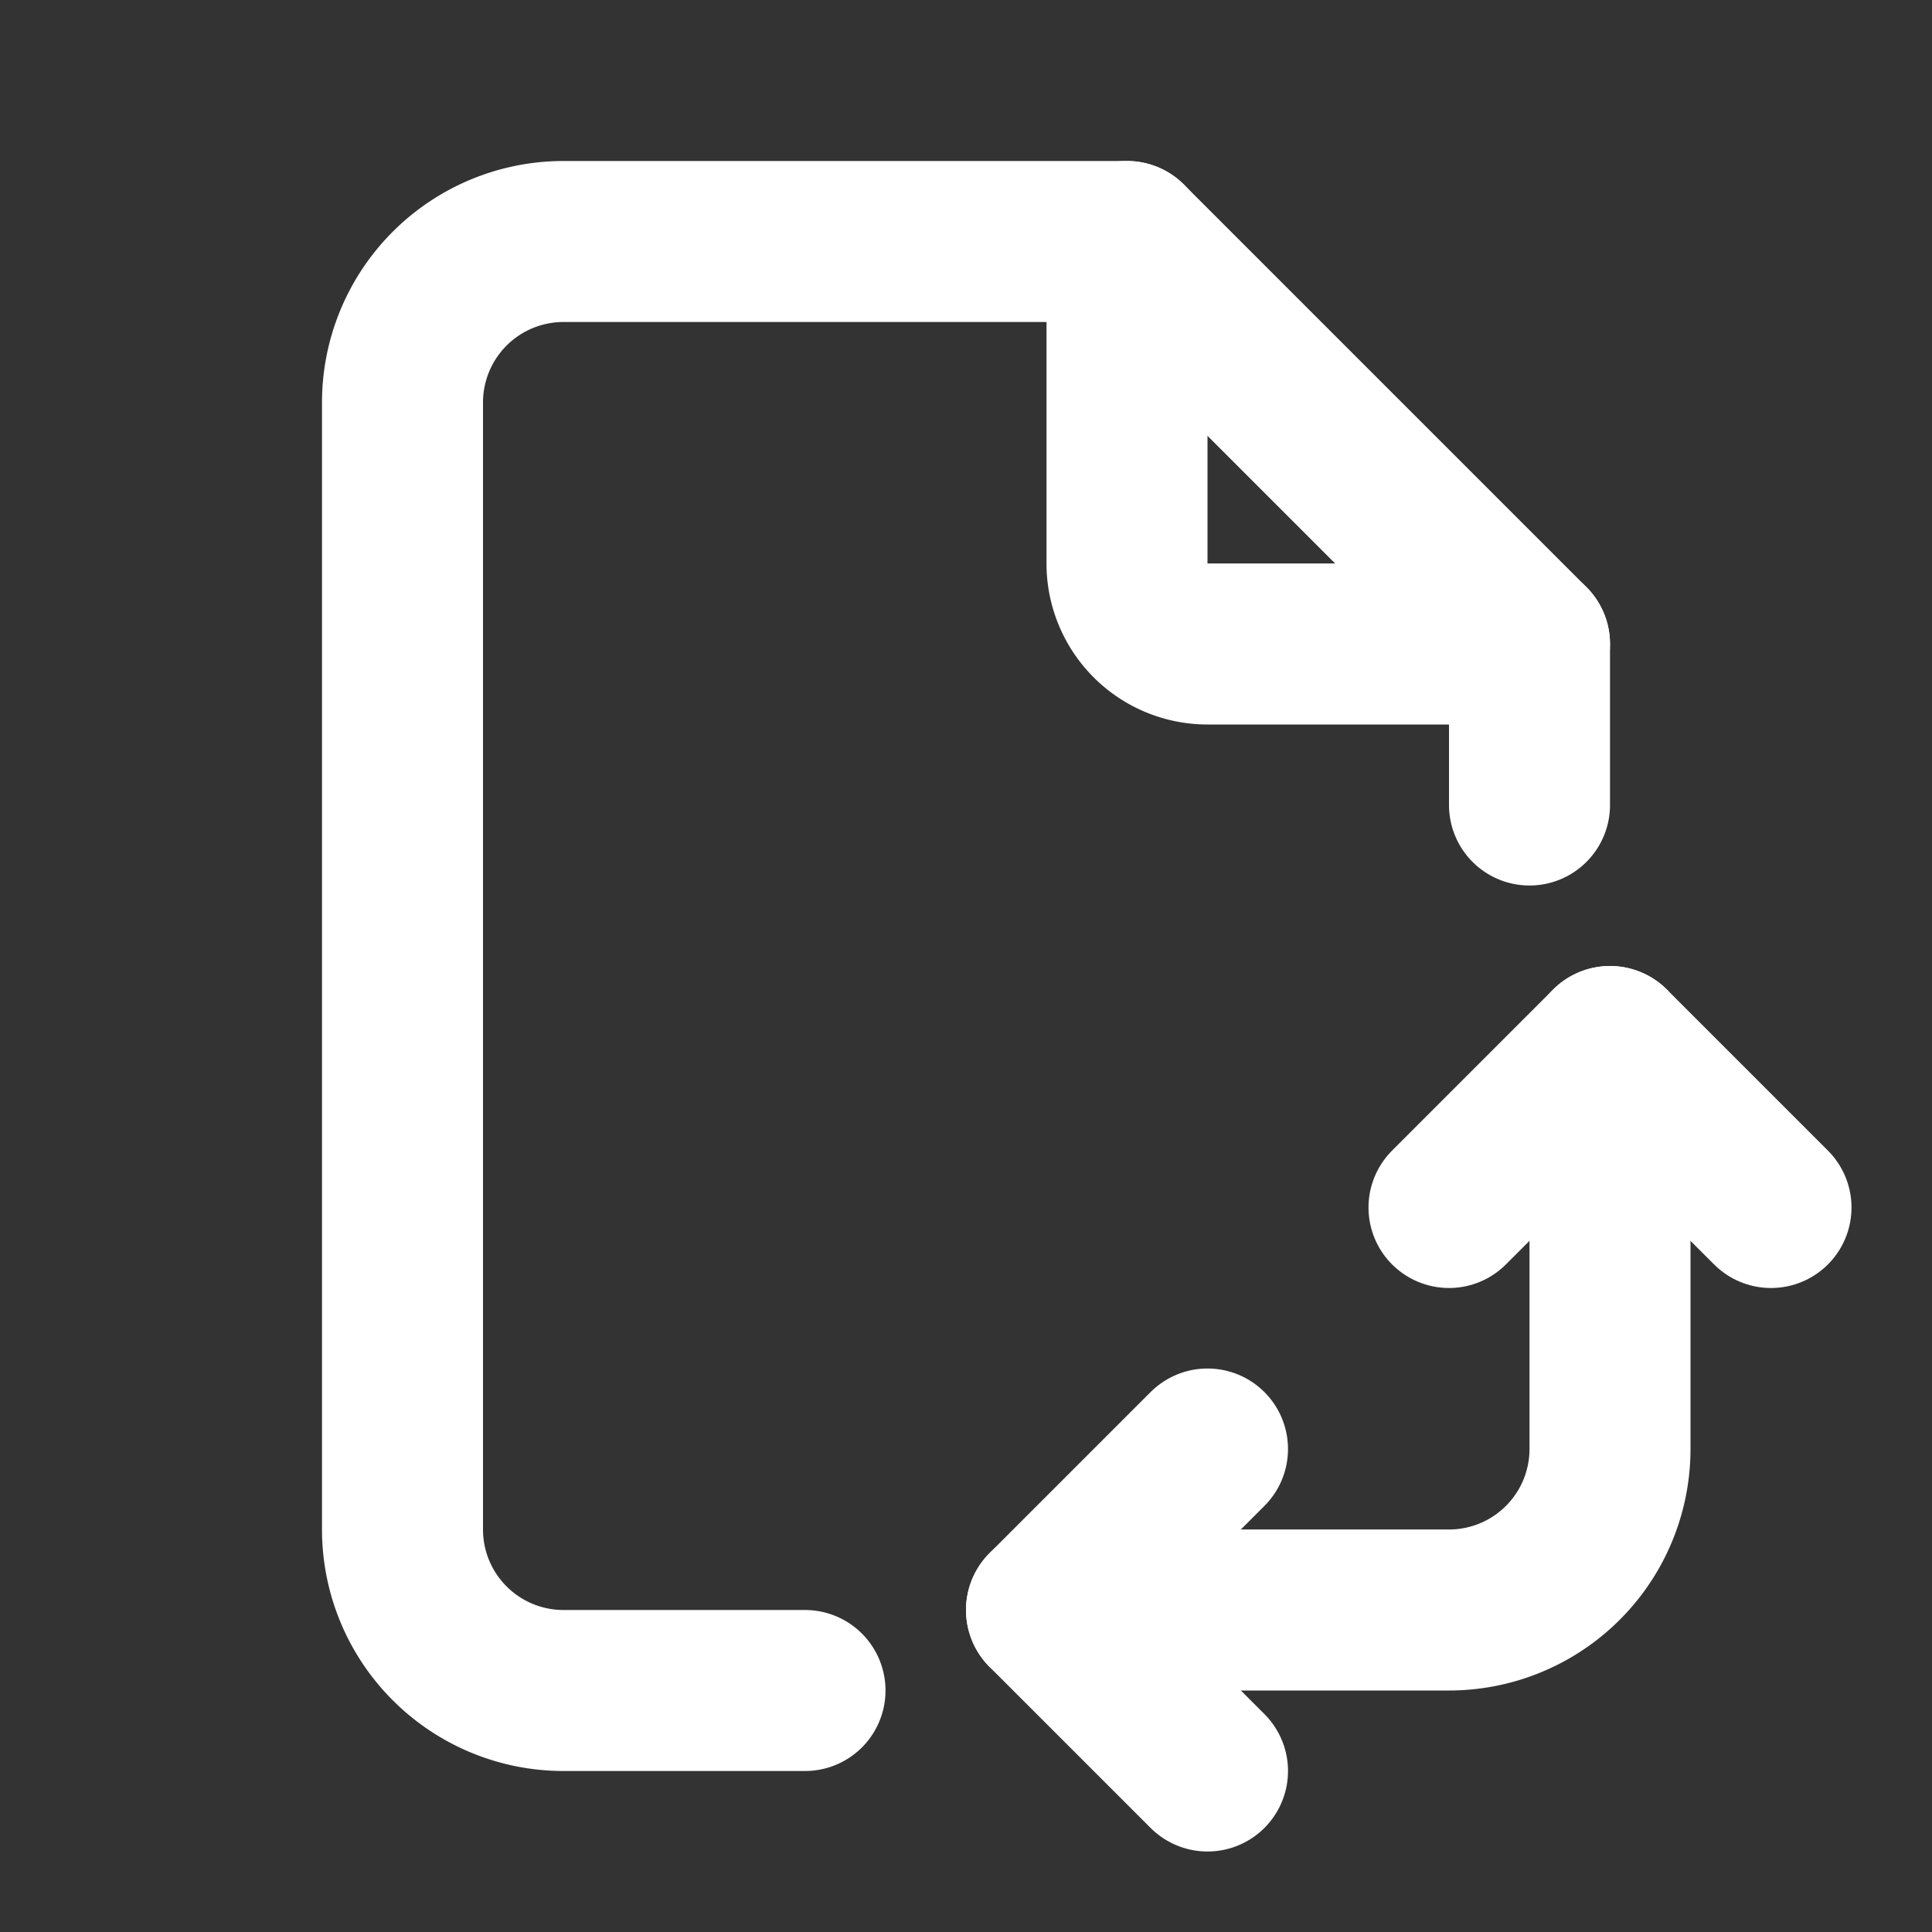
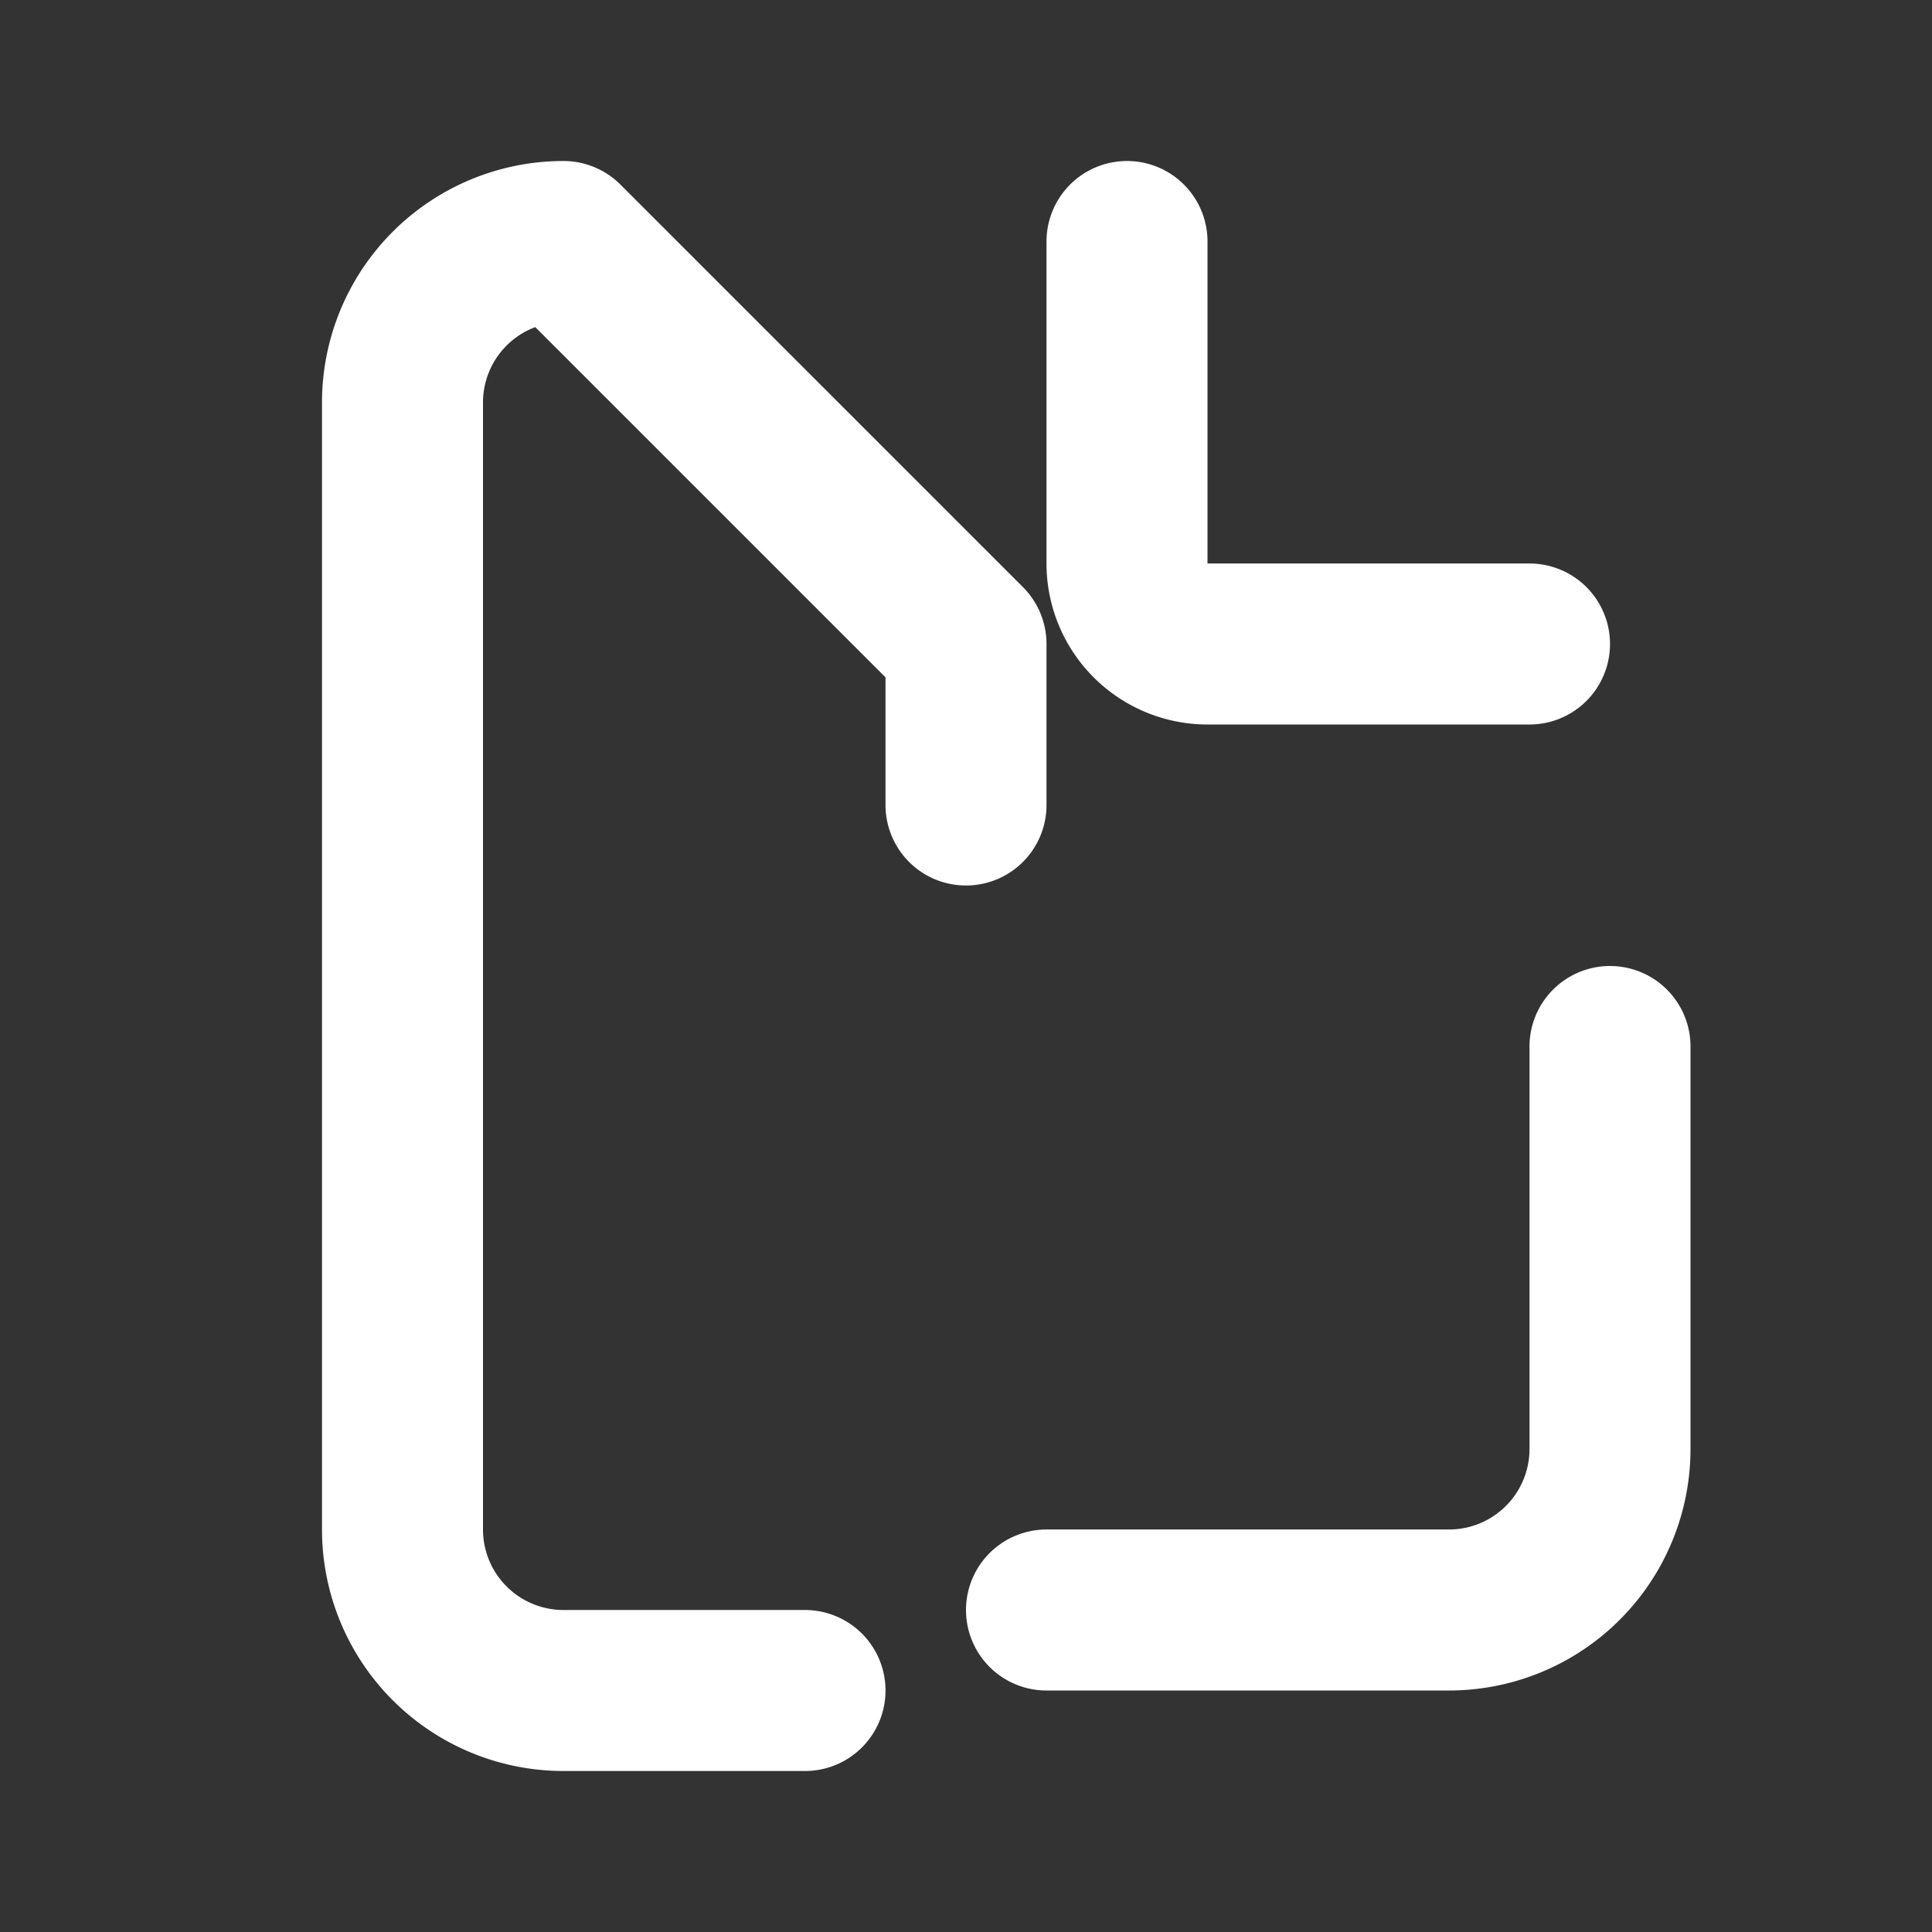
<svg xmlns="http://www.w3.org/2000/svg" width="24" height="24" viewBox="0 0 24 24" fill="none" stroke="#ffffff" stroke-width="2" stroke-linecap="round" stroke-linejoin="round" class="icon icon-tabler icons-tabler-outline icon-tabler-file-orientation">
  <rect x="0" y="0" width="24" height="24" fill="#333333" stroke="none" />
  <path stroke="none" d="M0 0h24v24H0z" fill="none" />
  <path d="M14 3v4a1 1 0 0 0 1 1h4" />
-   <path d="M10 21h-3a2 2 0 0 1 -2 -2v-14a2 2 0 0 1 2 -2h7l5 5v2" />
+   <path d="M10 21h-3a2 2 0 0 1 -2 -2v-14a2 2 0 0 1 2 -2l5 5v2" />
  <path d="M13 20h5a2 2 0 0 0 2 -2v-5" />
-   <path d="M15 22l-2 -2l2 -2" />
-   <path d="M18 15l2 -2l2 2" />
</svg>